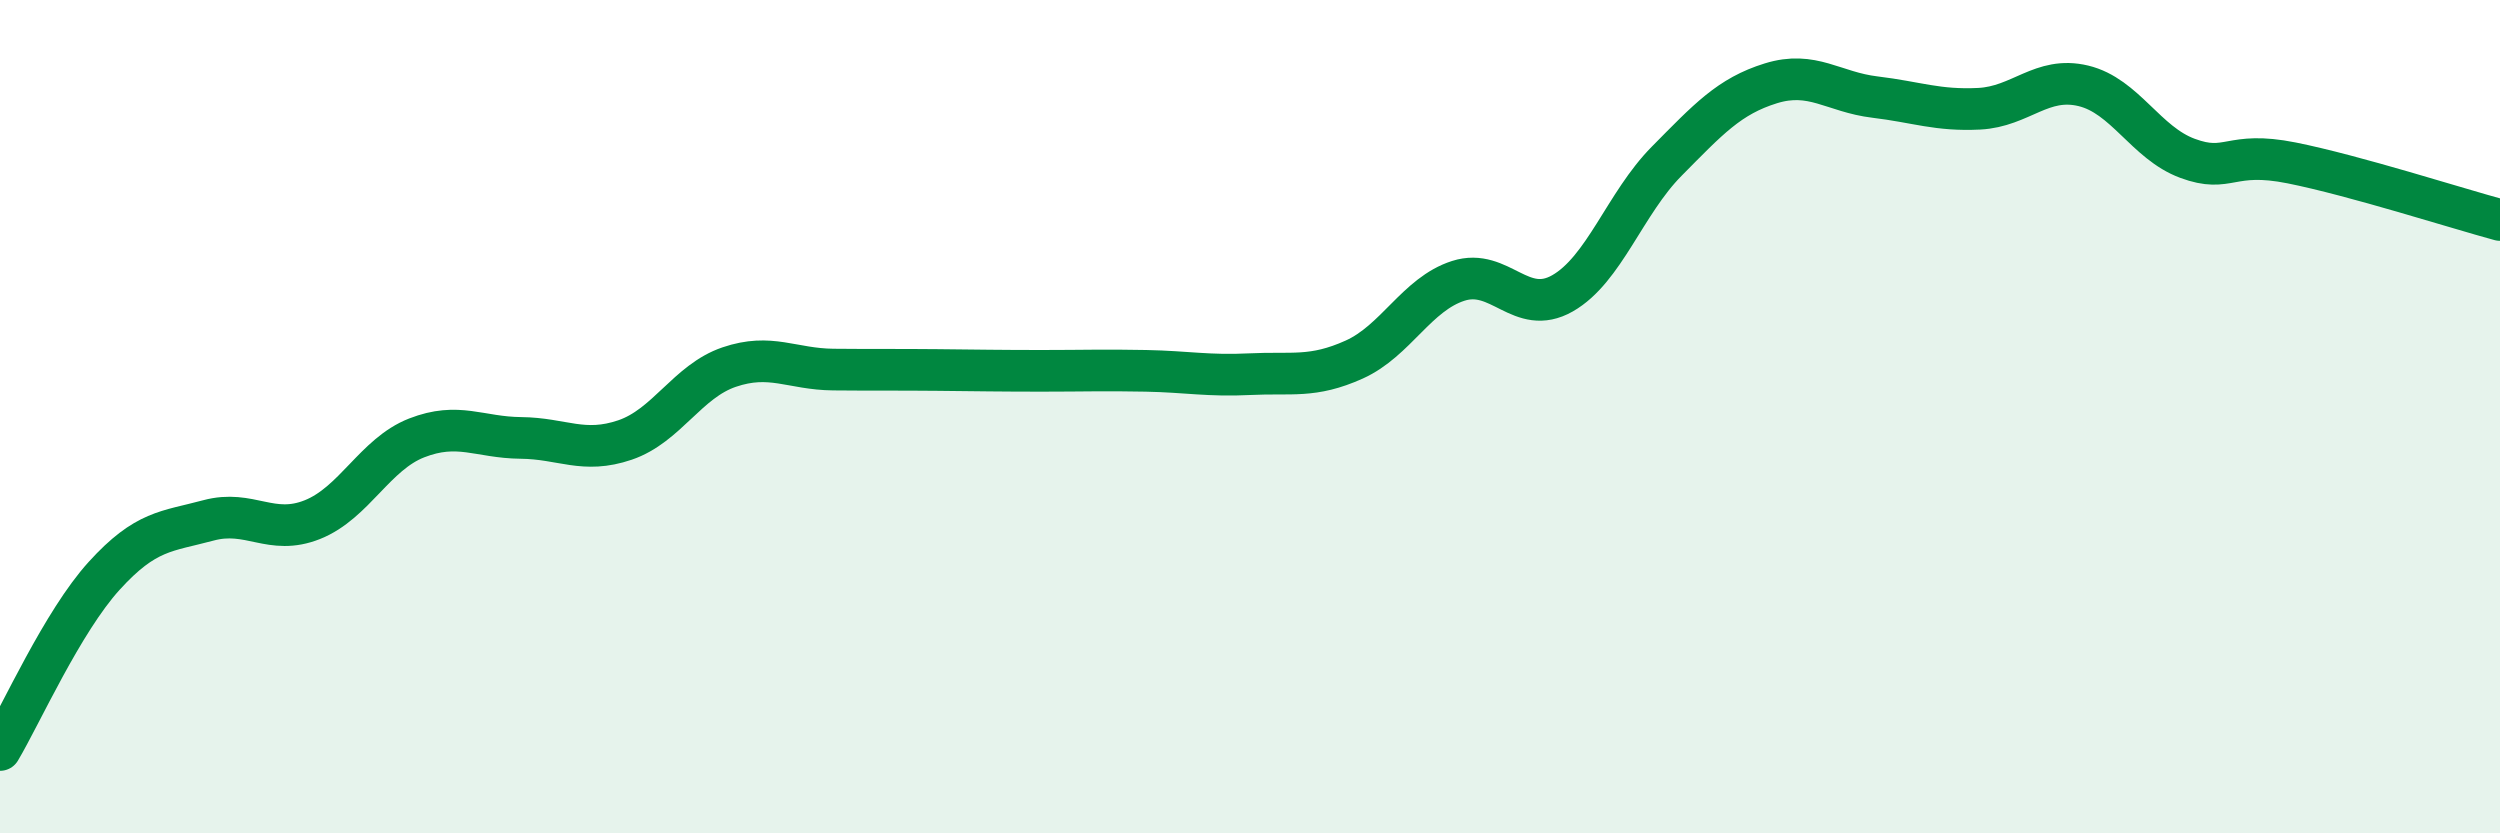
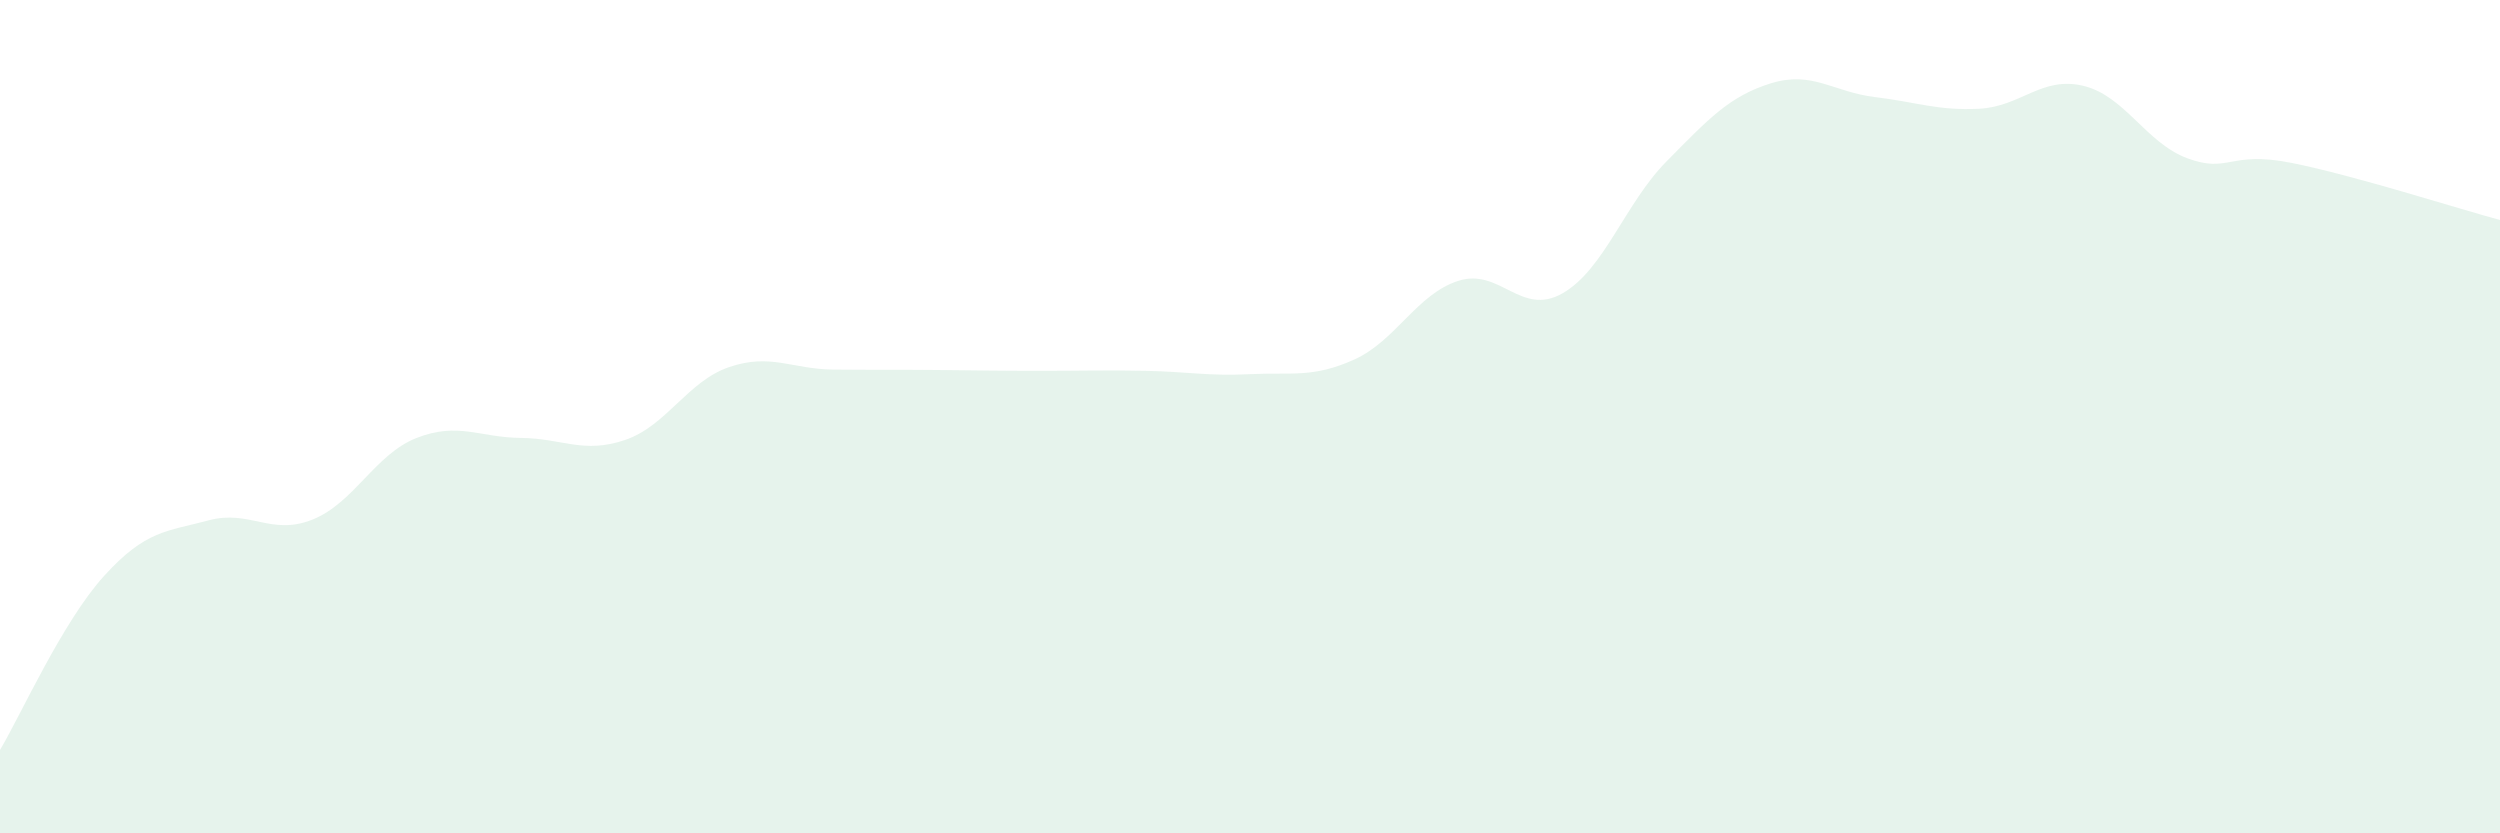
<svg xmlns="http://www.w3.org/2000/svg" width="60" height="20" viewBox="0 0 60 20">
  <path d="M 0,18 C 0.5,17.16 1.5,14.92 2.5,13.82 C 3.5,12.72 4,12.76 5,12.49 C 6,12.22 6.5,12.87 7.5,12.47 C 8.5,12.07 9,10.9 10,10.51 C 11,10.12 11.5,10.5 12.5,10.51 C 13.5,10.52 14,10.9 15,10.56 C 16,10.22 16.5,9.15 17.5,8.81 C 18.5,8.47 19,8.86 20,8.87 C 21,8.88 21.5,8.87 22.5,8.88 C 23.5,8.89 24,8.9 25,8.9 C 26,8.9 26.5,8.88 27.5,8.9 C 28.5,8.92 29,9.03 30,8.98 C 31,8.93 31.5,9.08 32.5,8.63 C 33.5,8.18 34,7.06 35,6.74 C 36,6.42 36.5,7.61 37.5,7.04 C 38.5,6.47 39,4.88 40,3.87 C 41,2.86 41.5,2.31 42.5,2 C 43.5,1.69 44,2.21 45,2.33 C 46,2.45 46.5,2.66 47.5,2.61 C 48.5,2.56 49,1.82 50,2.06 C 51,2.3 51.5,3.43 52.5,3.8 C 53.5,4.17 53.5,3.61 55,3.91 C 56.5,4.21 59,5.01 60,5.28L60 20L0 20Z" fill="#008740" opacity="0.1" stroke-linecap="round" stroke-linejoin="round" />
-   <path d="M 0,18 C 0.5,17.16 1.5,14.92 2.5,13.82 C 3.5,12.72 4,12.76 5,12.49 C 6,12.22 6.5,12.87 7.5,12.47 C 8.5,12.07 9,10.9 10,10.51 C 11,10.12 11.5,10.5 12.5,10.51 C 13.5,10.52 14,10.9 15,10.56 C 16,10.22 16.5,9.15 17.5,8.81 C 18.5,8.47 19,8.86 20,8.87 C 21,8.88 21.5,8.87 22.5,8.88 C 23.5,8.89 24,8.9 25,8.9 C 26,8.9 26.5,8.88 27.5,8.9 C 28.5,8.92 29,9.03 30,8.98 C 31,8.93 31.5,9.08 32.5,8.63 C 33.5,8.18 34,7.06 35,6.74 C 36,6.42 36.5,7.61 37.5,7.04 C 38.5,6.47 39,4.88 40,3.87 C 41,2.86 41.5,2.31 42.5,2 C 43.5,1.69 44,2.21 45,2.33 C 46,2.45 46.5,2.66 47.5,2.61 C 48.5,2.56 49,1.82 50,2.06 C 51,2.3 51.5,3.43 52.5,3.8 C 53.5,4.17 53.5,3.61 55,3.91 C 56.5,4.21 59,5.01 60,5.28" stroke="#008740" stroke-width="1" fill="none" stroke-linecap="round" stroke-linejoin="round" />
</svg>